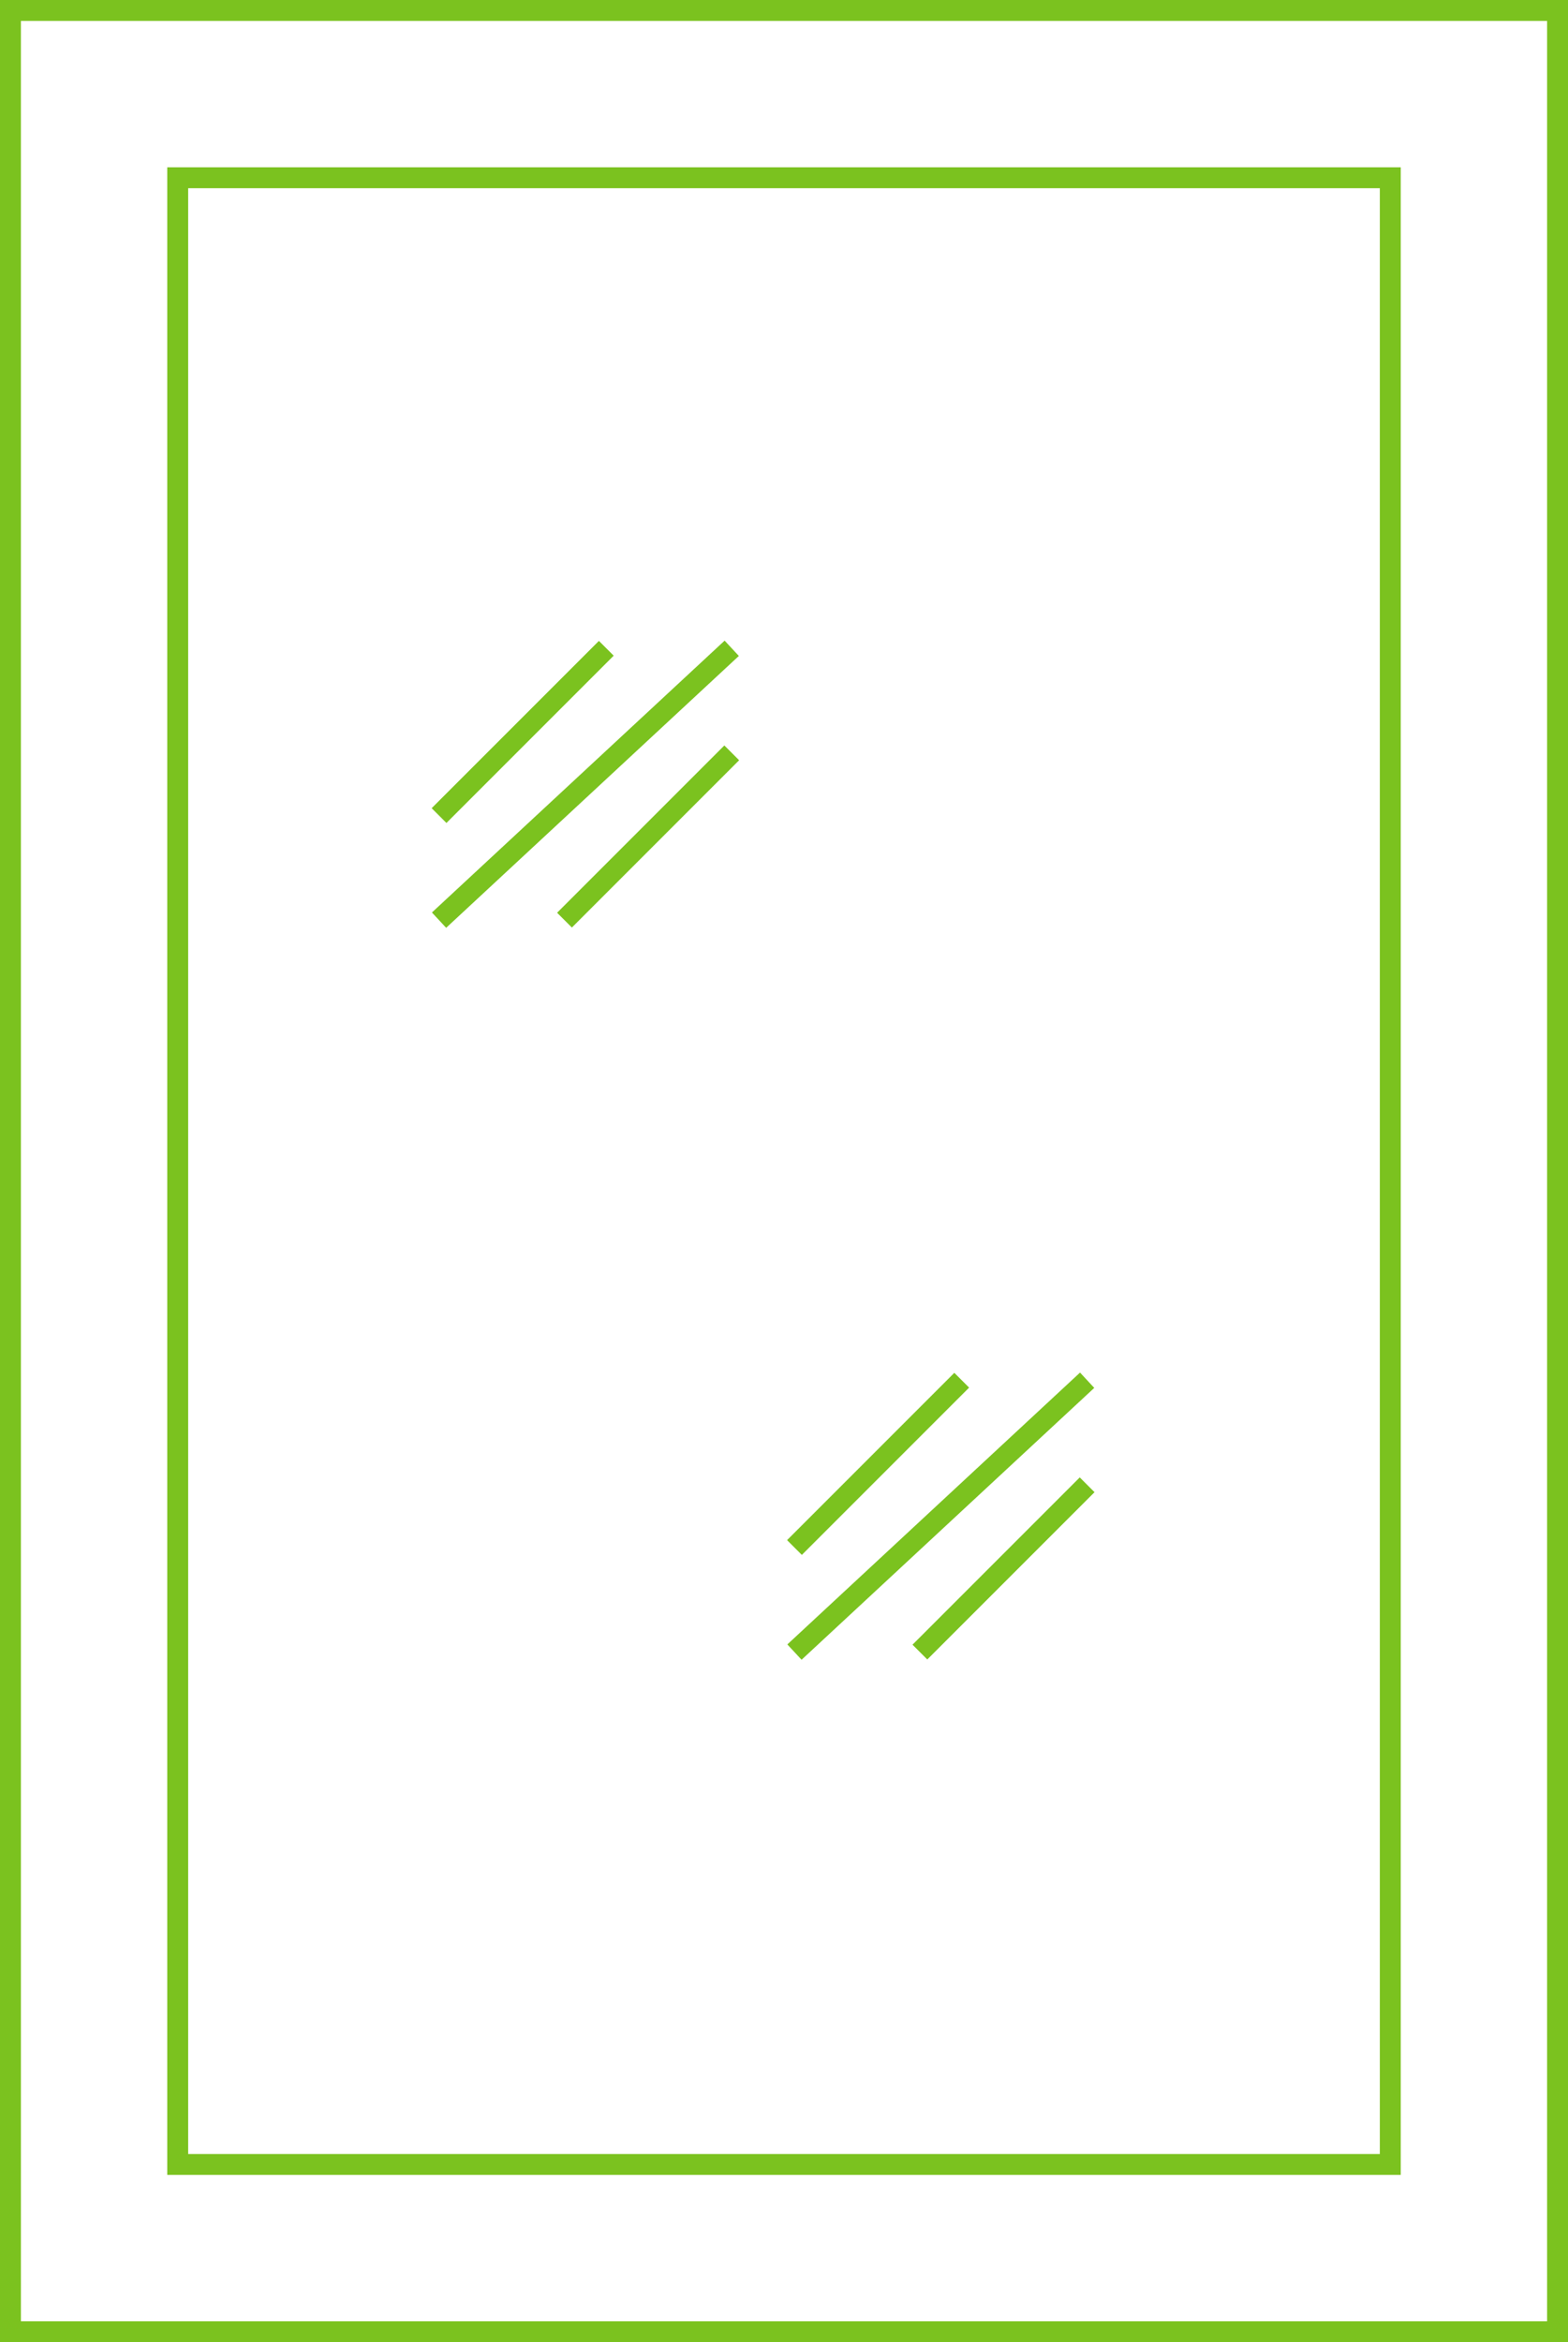
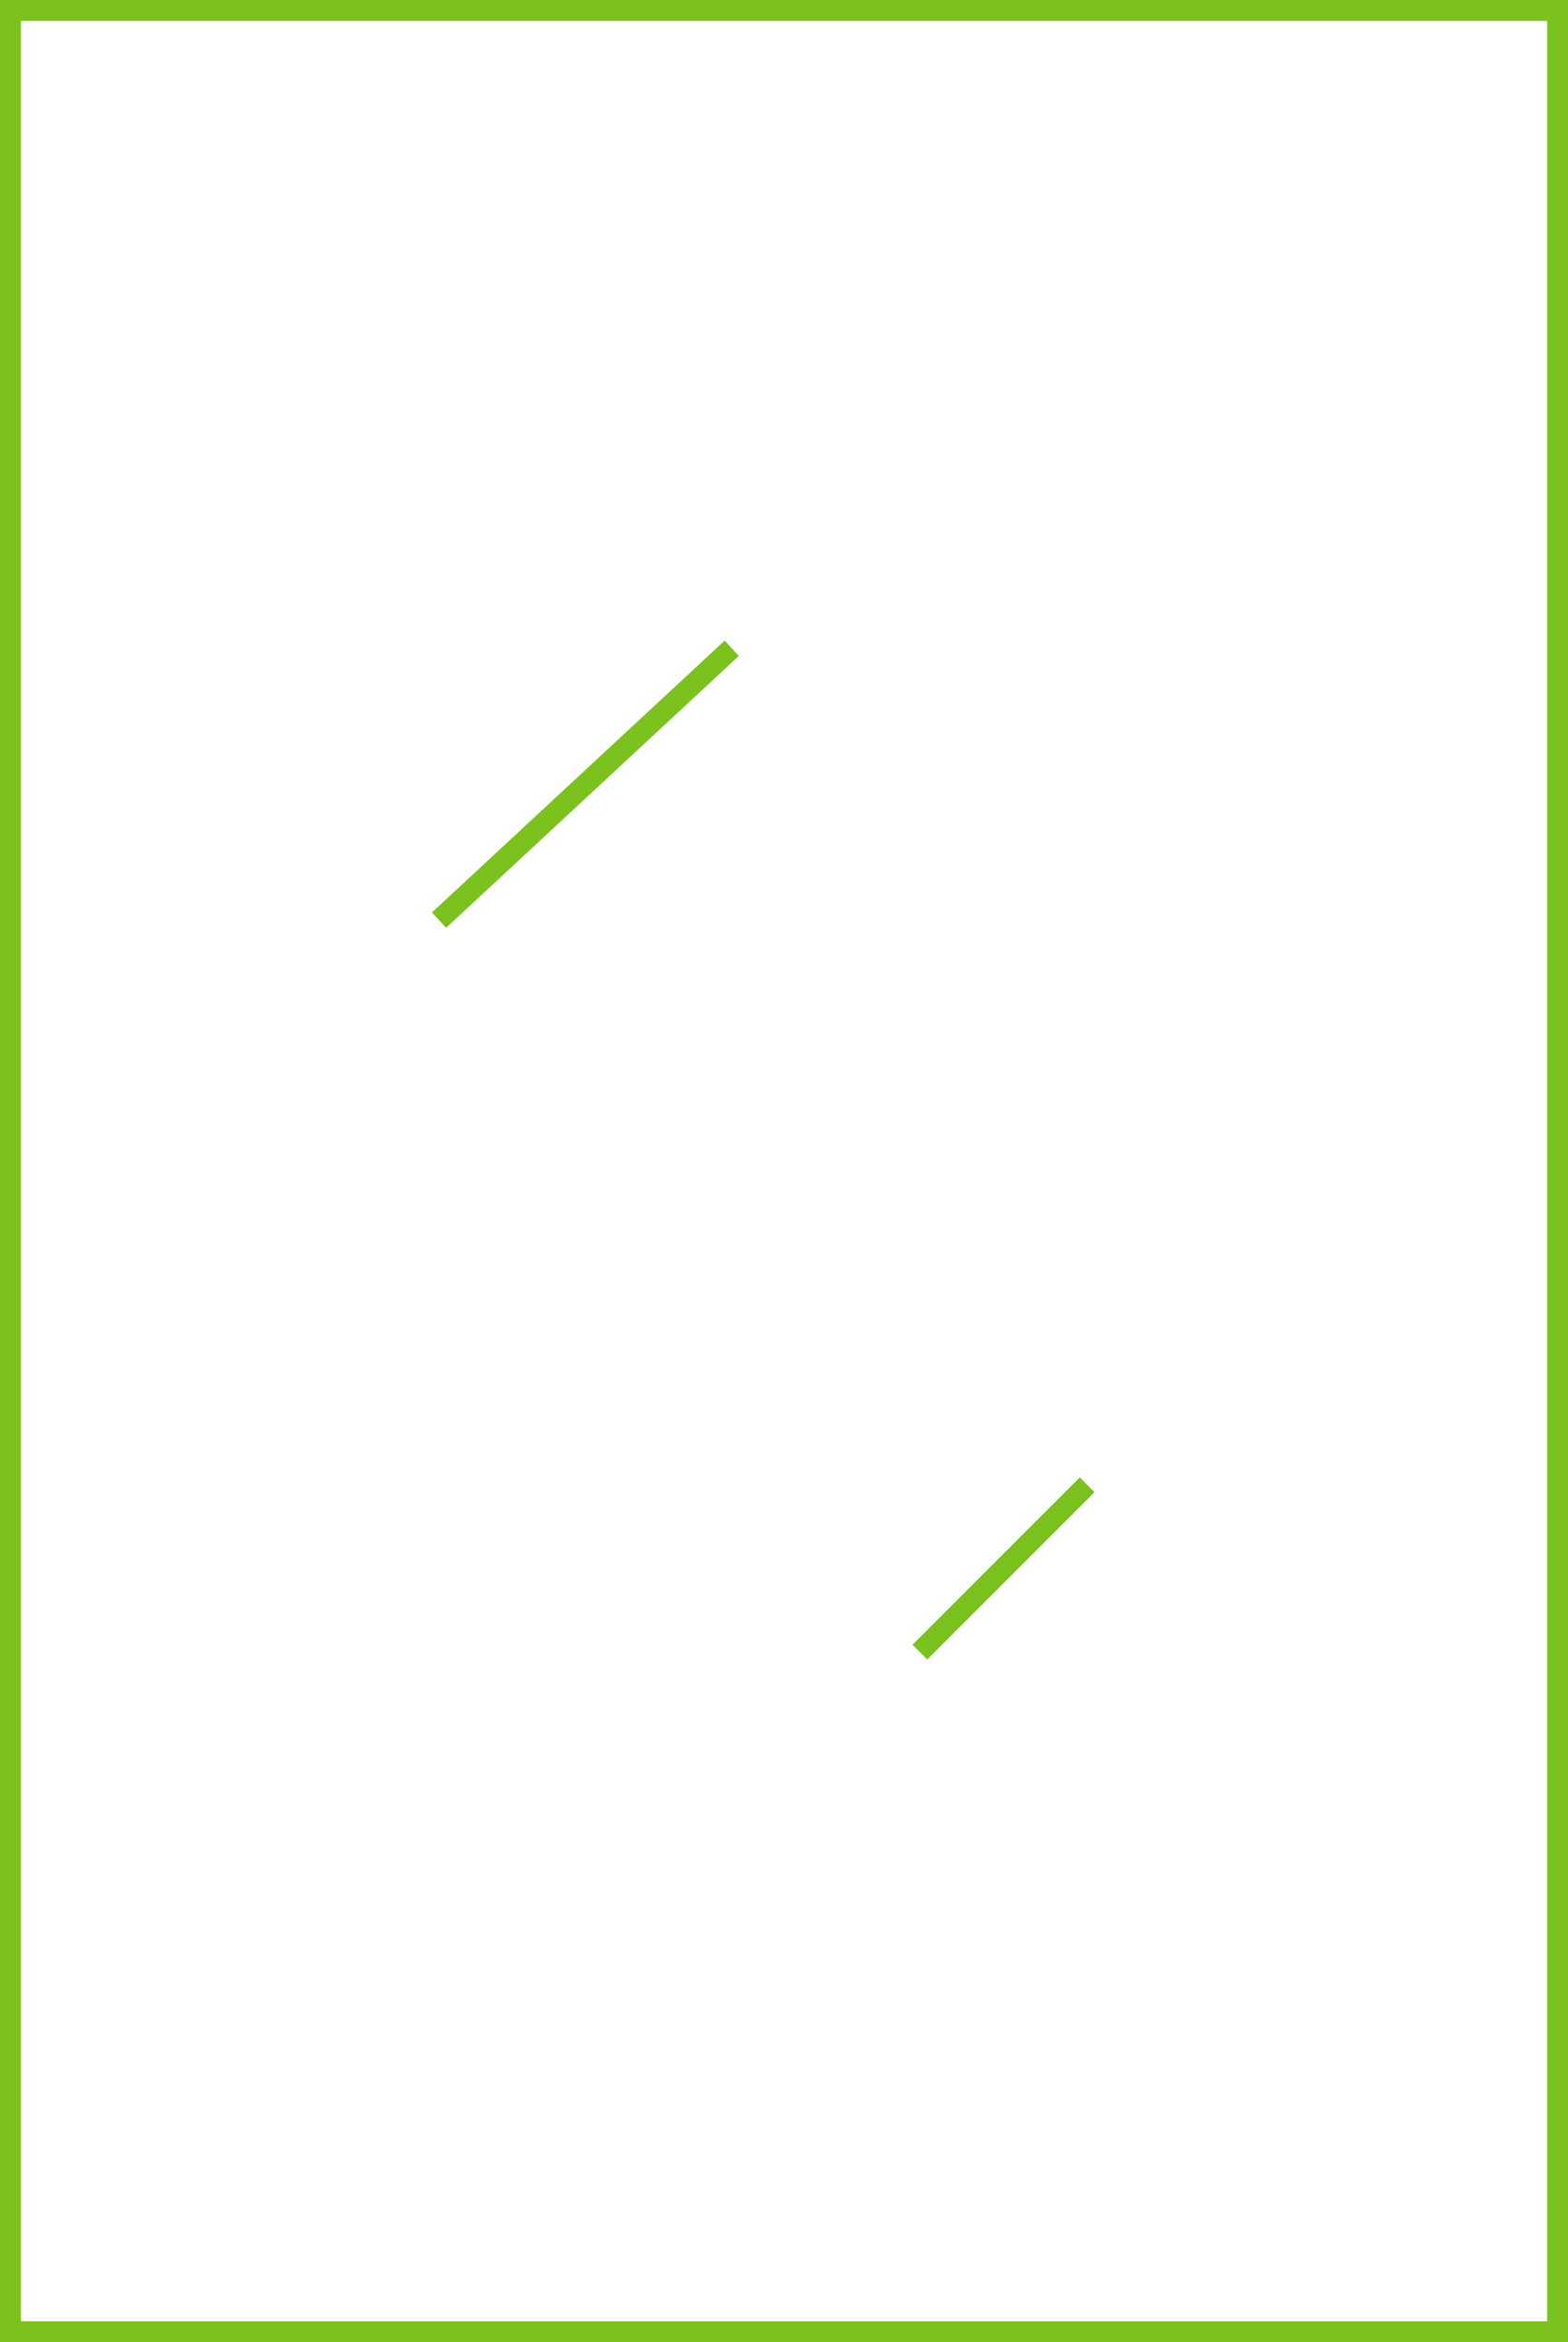
<svg xmlns="http://www.w3.org/2000/svg" width="75" height="112" viewBox="0 0 75 112" fill="none">
  <rect x="0.5" y="0.5" width="74" height="111" stroke="#7BC21F" />
-   <rect x="8.5" y="8.5" width="58" height="95" stroke="#7BC21F" />
-   <path d="M29 31L21 39" stroke="#7BC21F" />
  <path d="M35 31L21 44" stroke="#7BC21F" />
-   <path d="M35 36L27 44" stroke="#7BC21F" />
-   <path d="M46 66L38 74" stroke="#7BC21F" />
-   <path d="M52 66L38 79" stroke="#7BC21F" />
  <path d="M52 71L44 79" stroke="#7BC21F" />
</svg>